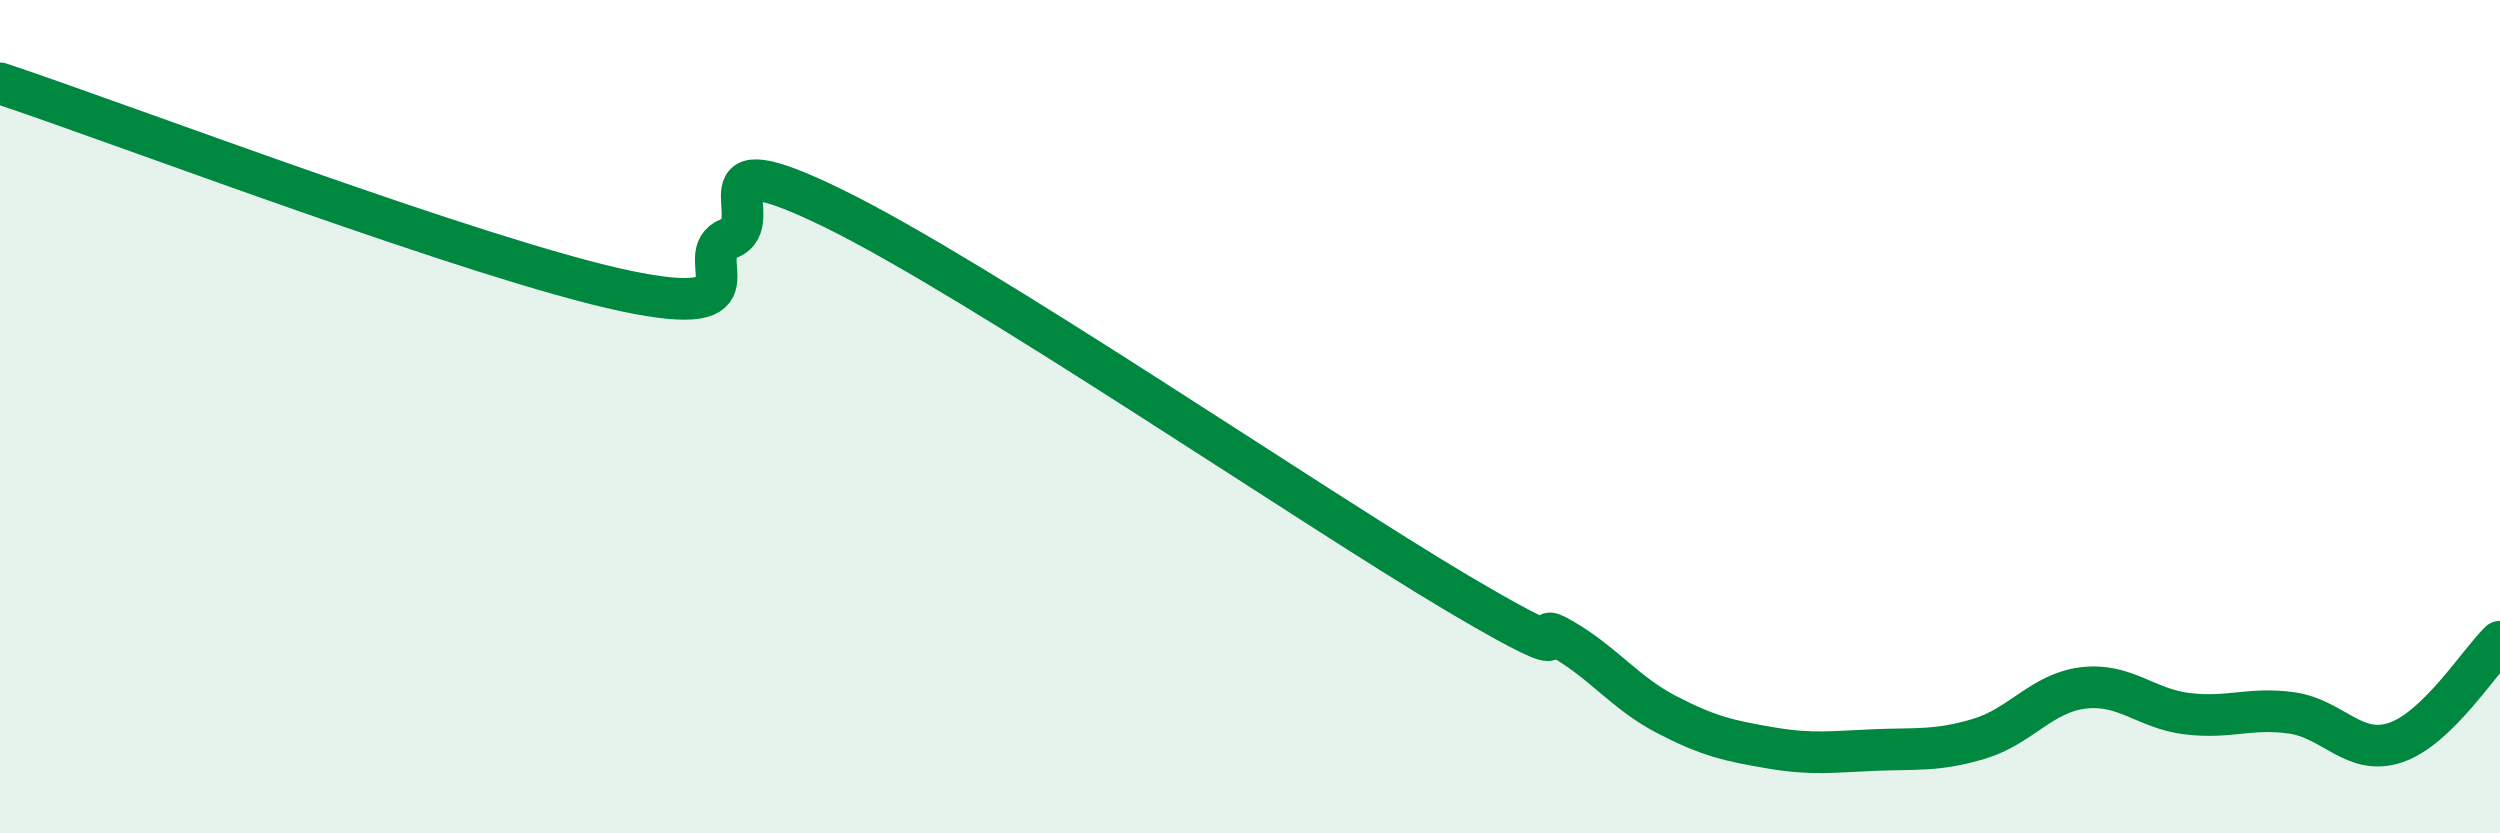
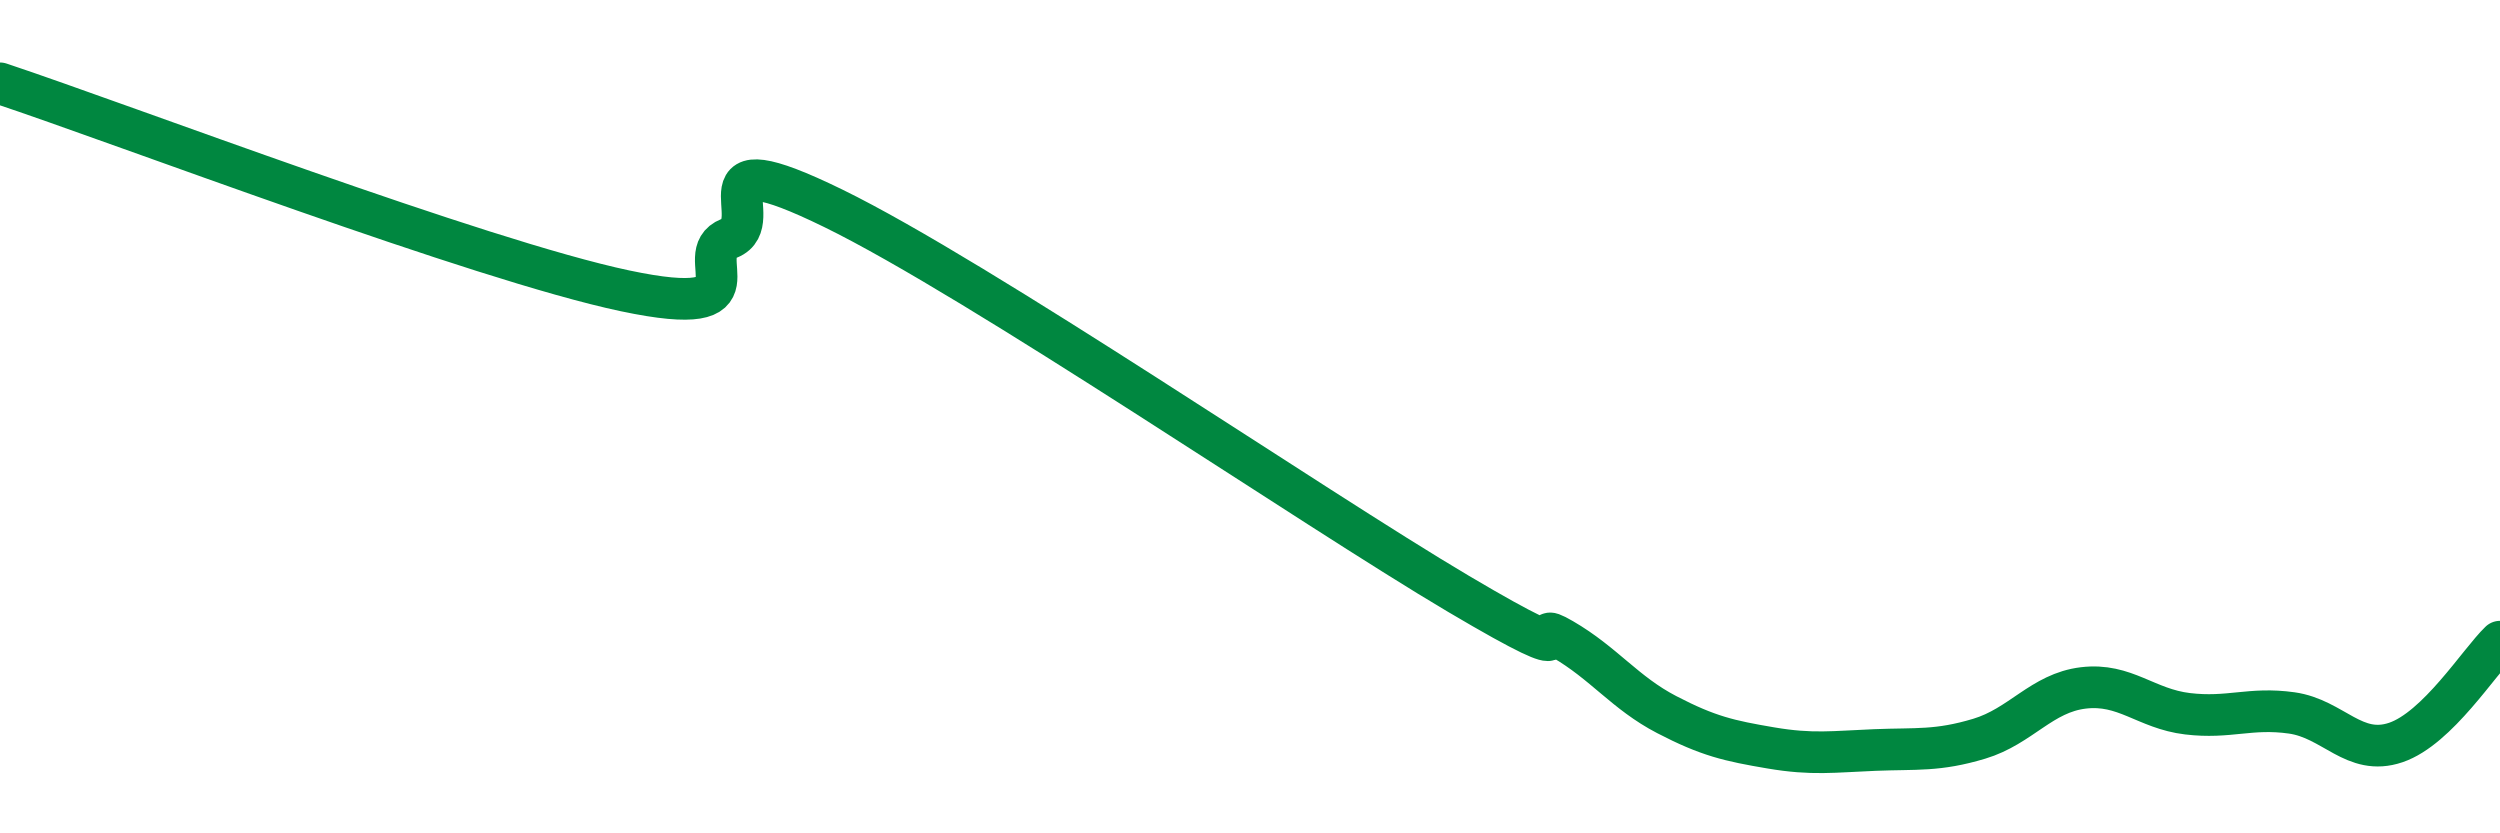
<svg xmlns="http://www.w3.org/2000/svg" width="60" height="20" viewBox="0 0 60 20">
-   <path d="M 0,2 C 3,3 11.5,6.24 15,6.98 C 18.5,7.72 16.5,6.12 17.5,5.72 C 18.5,5.32 16.5,3.29 20,5 C 23.5,6.71 31.5,12.18 35,14.25 C 38.5,16.32 36.5,14.76 37.5,15.34 C 38.5,15.92 39,16.63 40,17.15 C 41,17.67 41.5,17.78 42.5,17.95 C 43.5,18.12 44,18.04 45,18 C 46,17.96 46.5,18.03 47.5,17.73 C 48.5,17.43 49,16.63 50,16.51 C 51,16.39 51.5,17.01 52.5,17.13 C 53.5,17.25 54,16.97 55,17.11 C 56,17.25 56.5,18.16 57.5,17.82 C 58.5,17.48 59.5,15.88 60,15.4L60 20L0 20Z" fill="#008740" opacity="0.1" stroke-linecap="round" stroke-linejoin="round" />
  <path d="M 0,2 C 3,3 11.5,6.24 15,6.98 C 18.5,7.72 16.5,6.12 17.5,5.72 C 18.5,5.32 16.5,3.29 20,5 C 23.5,6.71 31.5,12.18 35,14.25 C 38.5,16.32 36.5,14.76 37.5,15.34 C 38.5,15.92 39,16.63 40,17.15 C 41,17.67 41.5,17.78 42.5,17.95 C 43.5,18.12 44,18.04 45,18 C 46,17.96 46.5,18.03 47.5,17.73 C 48.5,17.43 49,16.63 50,16.51 C 51,16.39 51.5,17.01 52.5,17.13 C 53.5,17.25 54,16.97 55,17.11 C 56,17.25 56.5,18.16 57.5,17.82 C 58.5,17.48 59.5,15.88 60,15.4" stroke="#008740" stroke-width="1" fill="none" stroke-linecap="round" stroke-linejoin="round" />
</svg>